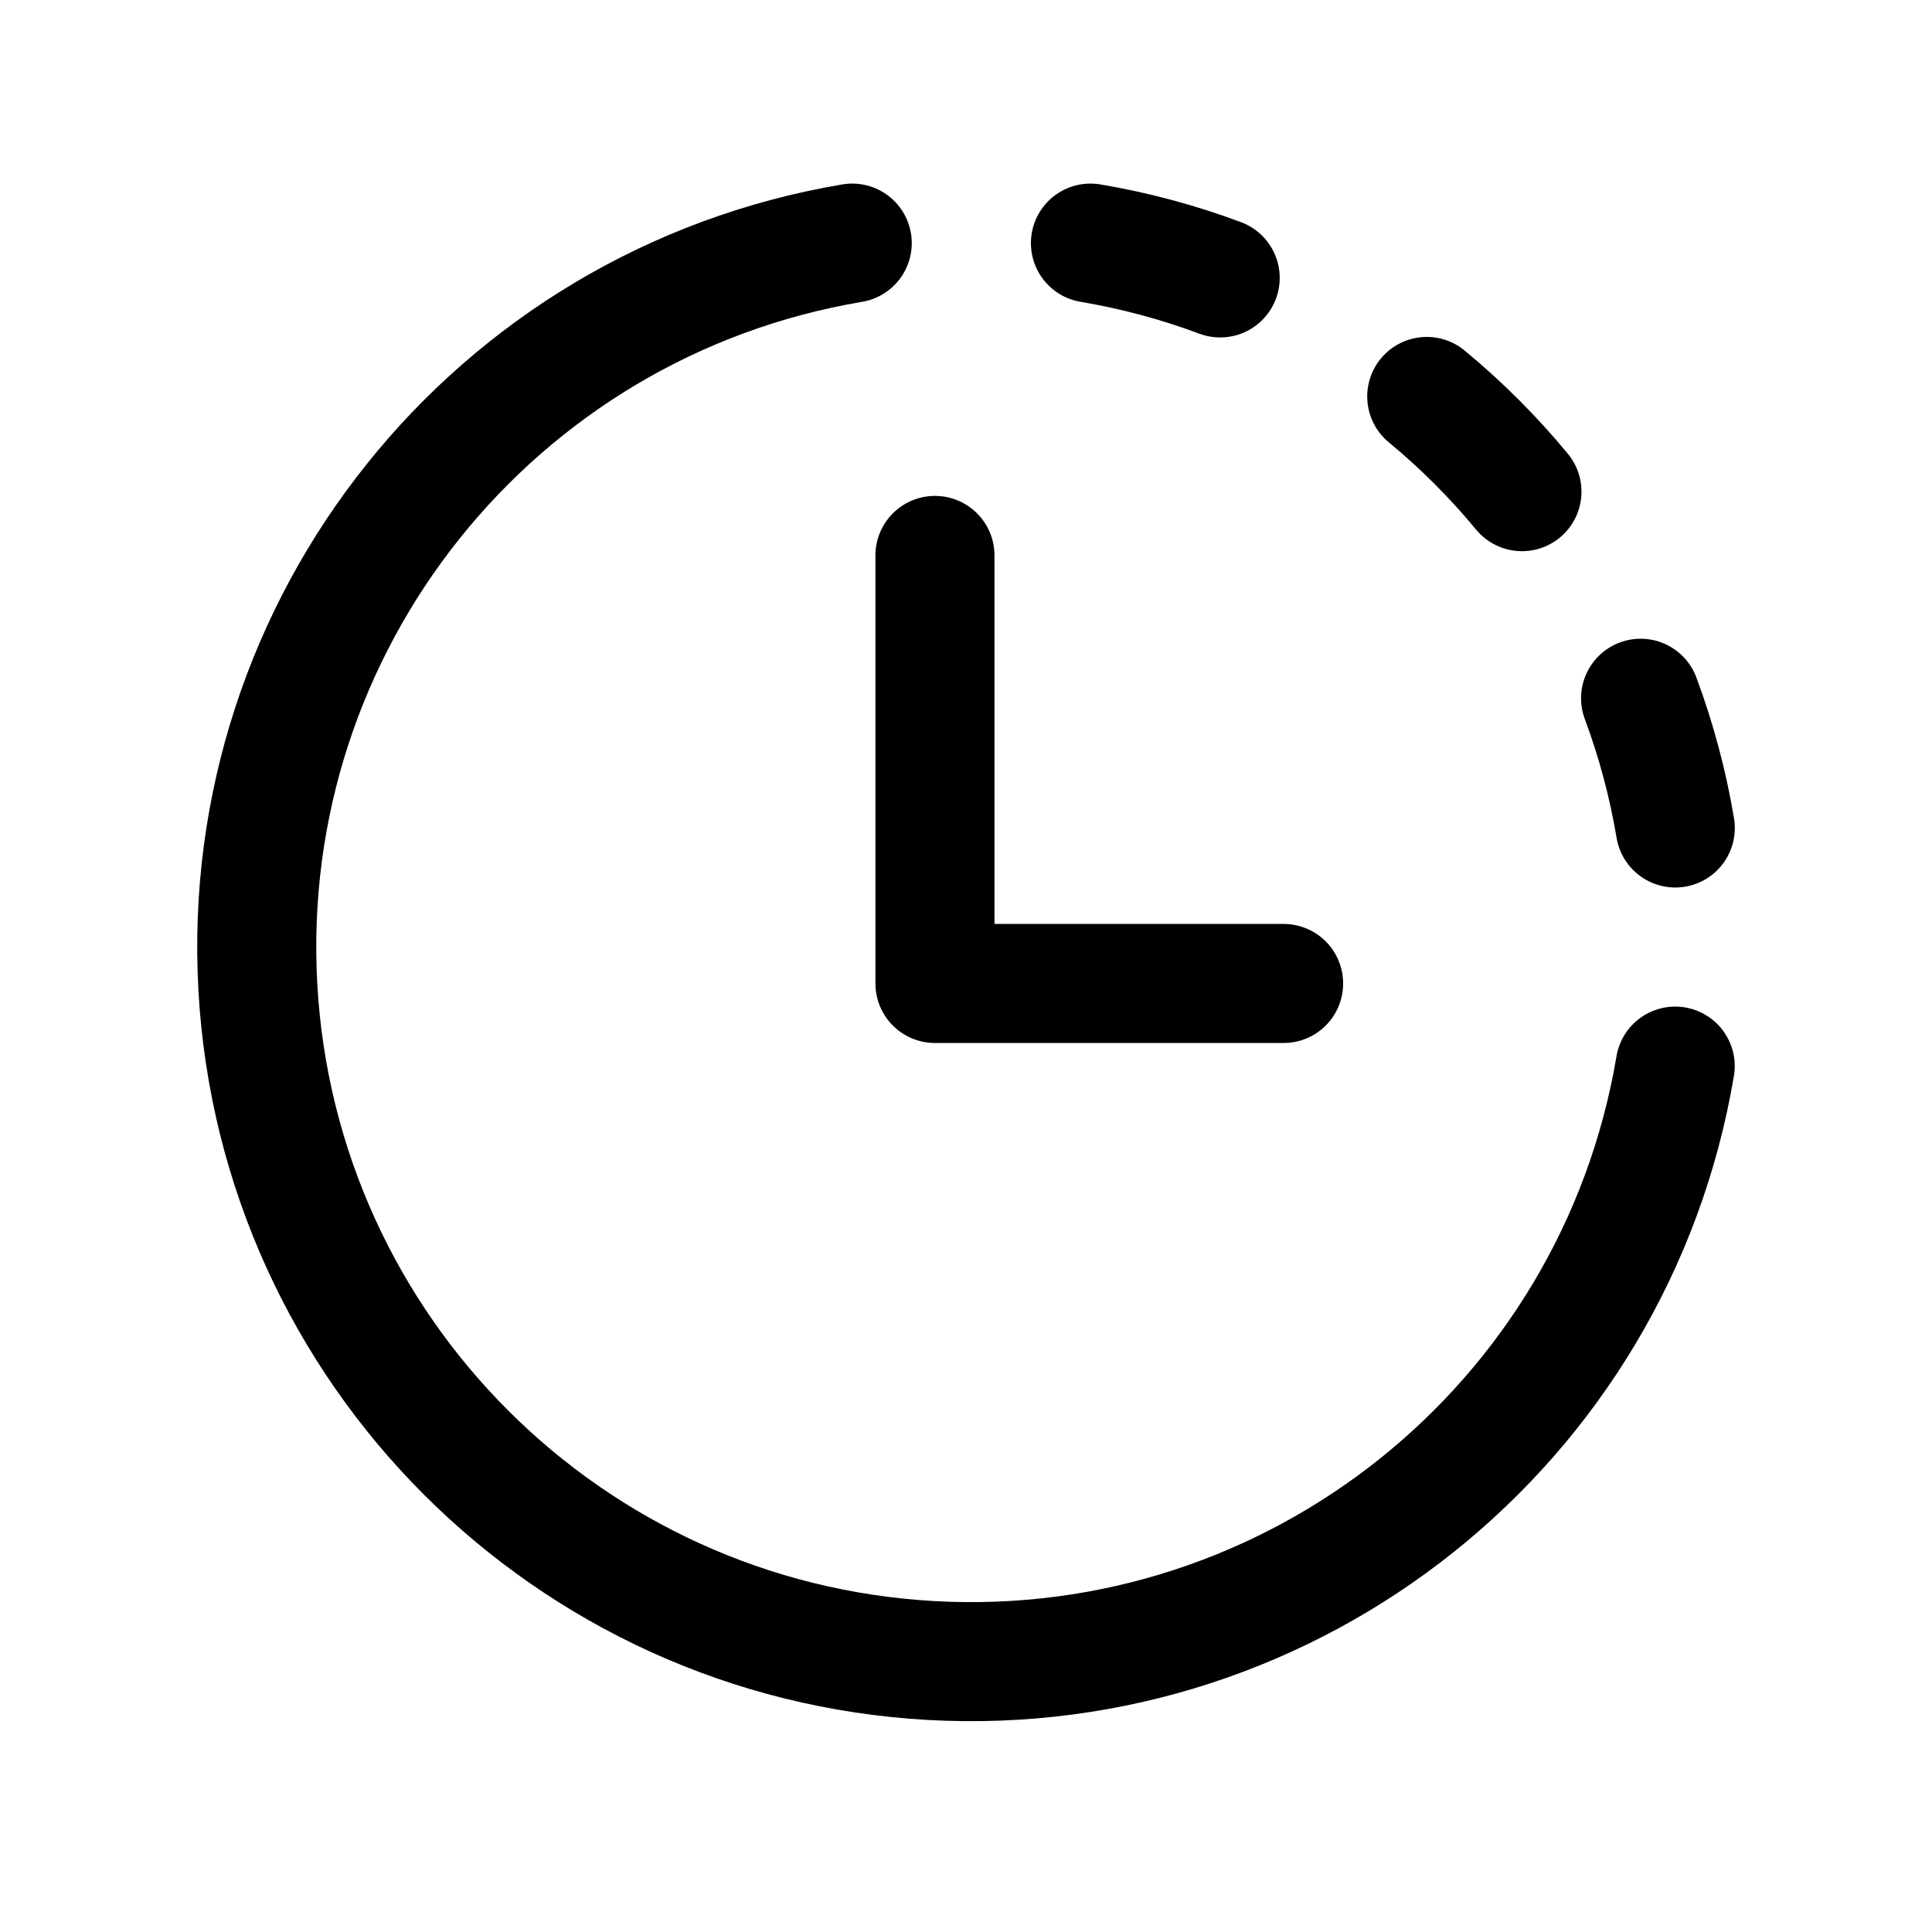
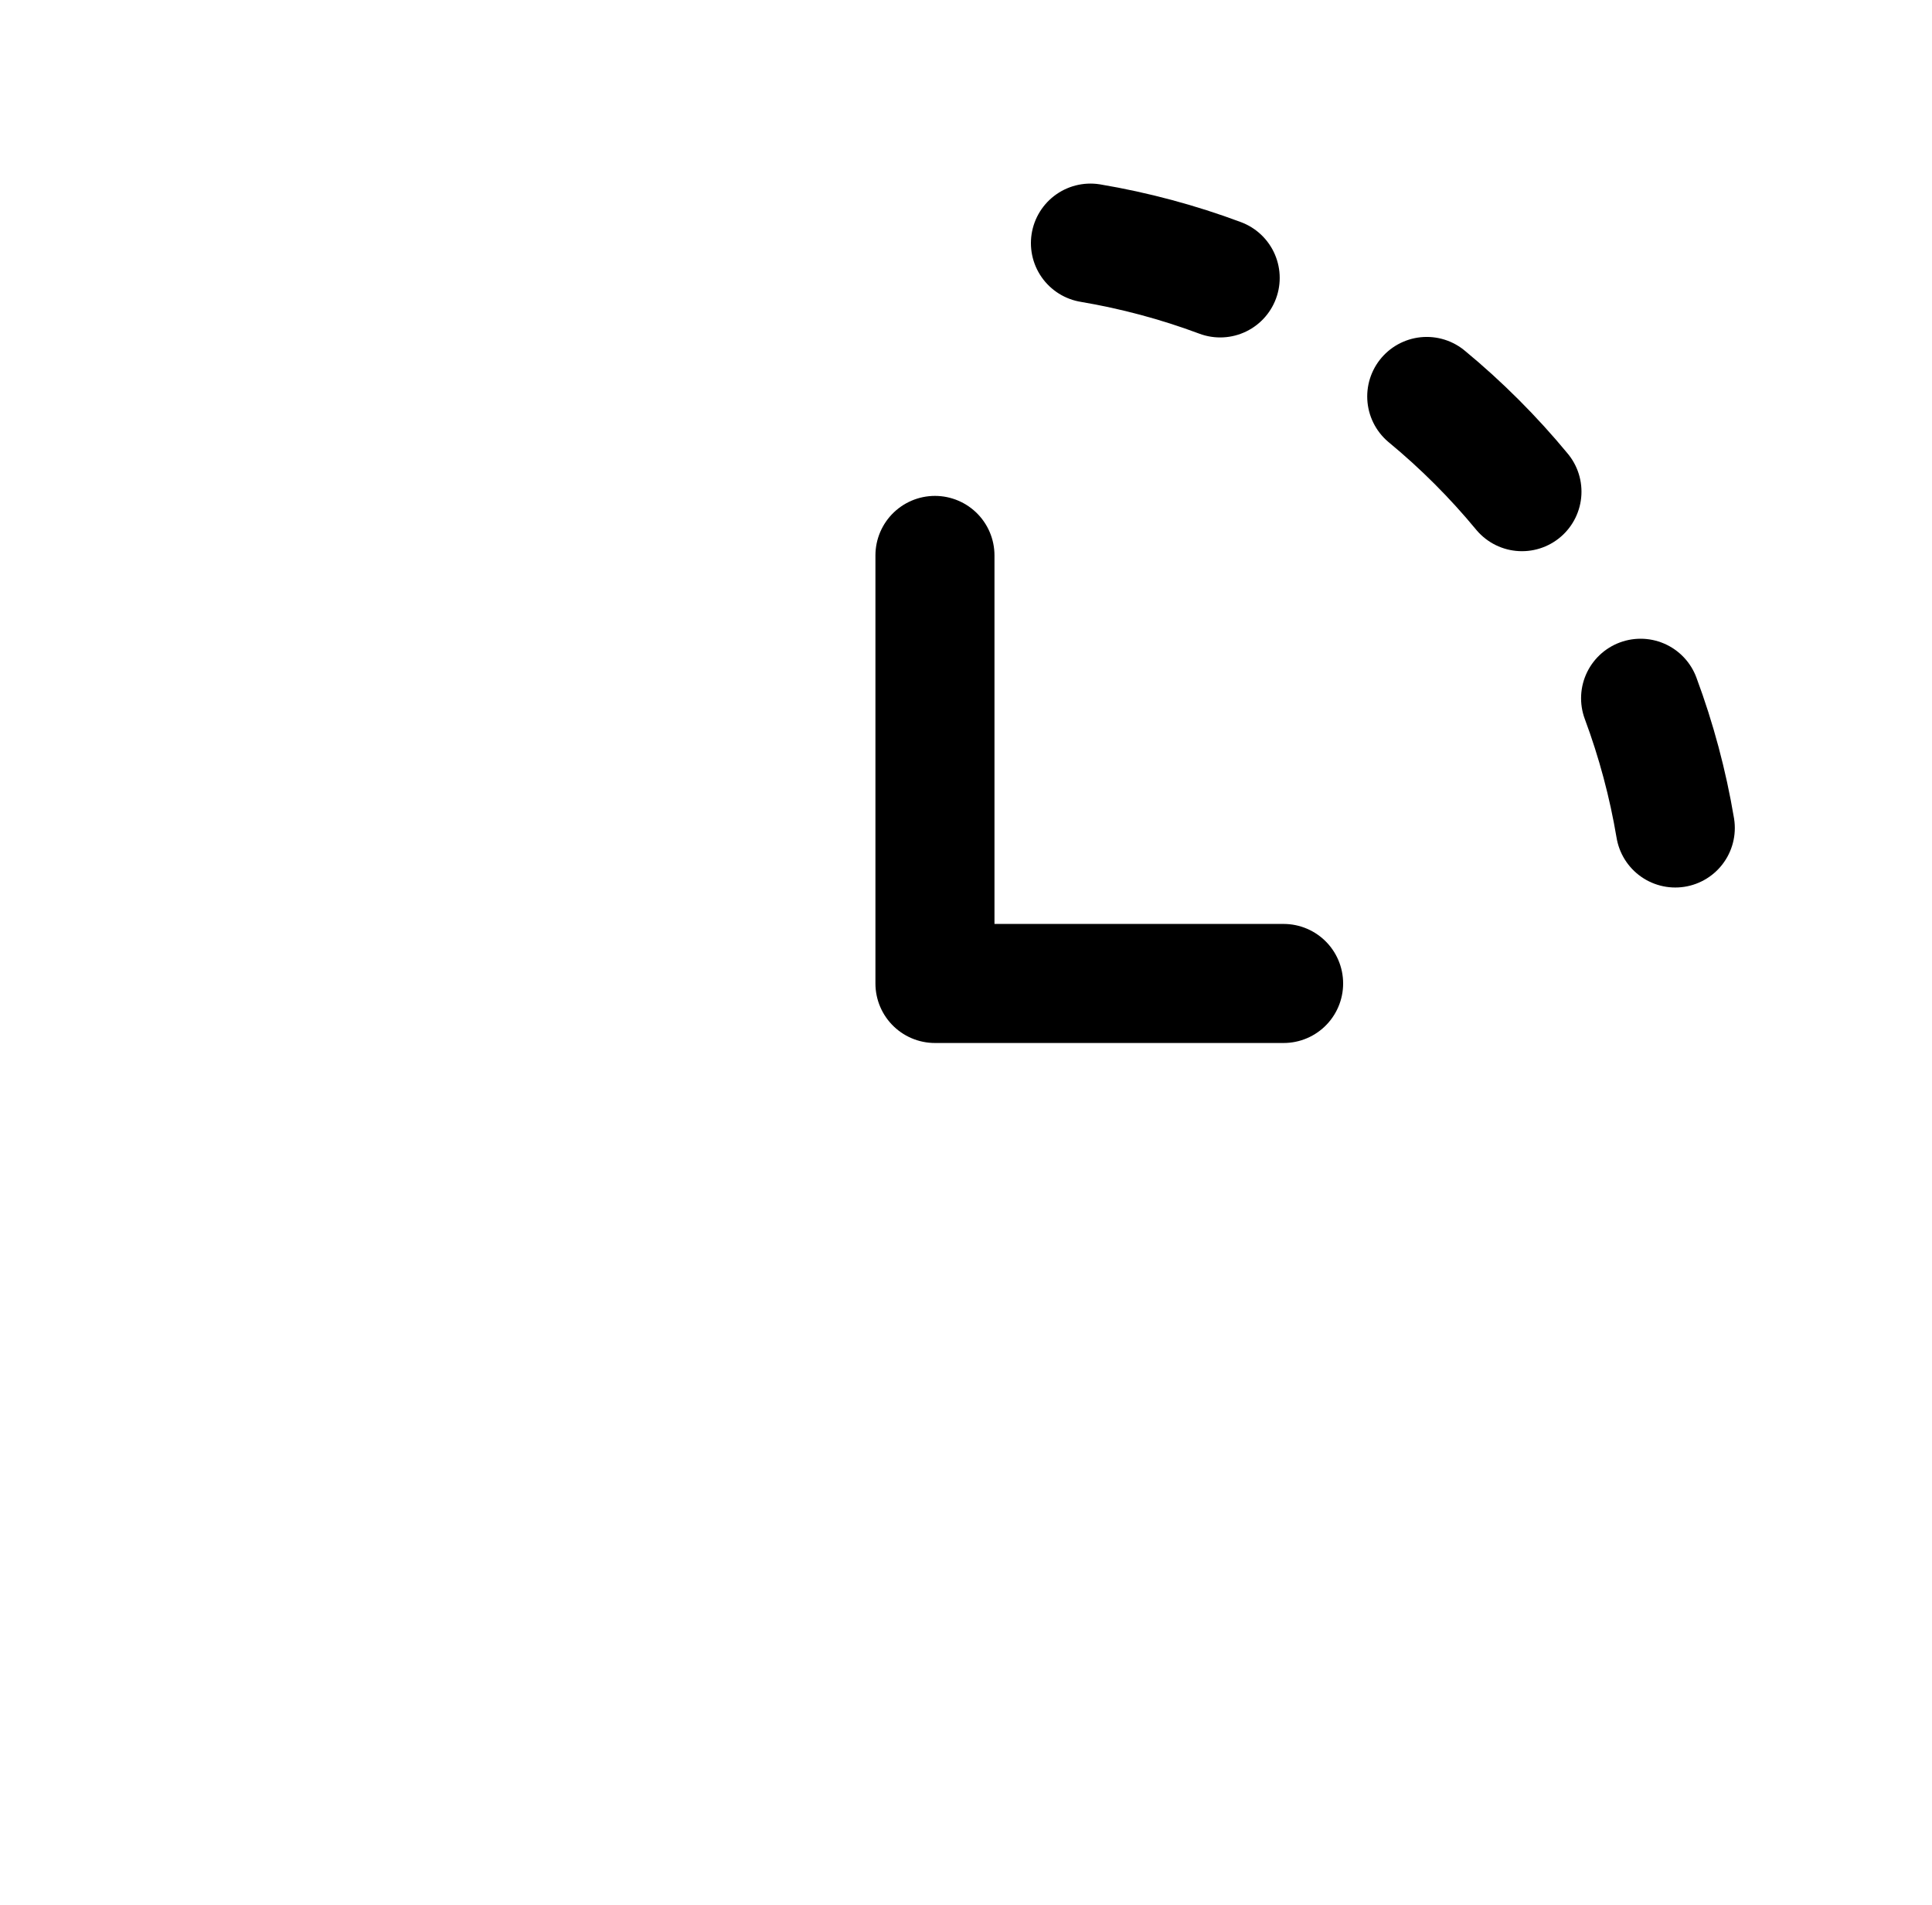
<svg xmlns="http://www.w3.org/2000/svg" width="71" height="70" viewBox="0 0 71 70" fill="none">
-   <path d="M61.563 39.178C59.341 52.36 47.568 61.765 34.221 61.022C20.875 60.278 10.219 49.623 9.476 36.276C8.732 22.93 18.138 11.156 31.319 8.934" stroke="black" stroke-width="4.375" stroke-linecap="round" stroke-linejoin="round" />
  <path d="M60.291 25.66C60.866 27.205 61.293 28.801 61.566 30.427" stroke="black" stroke-width="4.375" stroke-linecap="round" stroke-linejoin="round" />
  <path d="M55.931 18.068C54.878 16.793 53.707 15.622 52.432 14.569" stroke="black" stroke-width="4.375" stroke-linecap="round" stroke-linejoin="round" />
  <path d="M44.841 10.213C43.296 9.636 41.699 9.208 40.073 8.934" stroke="black" stroke-width="4.375" stroke-linecap="round" stroke-linejoin="round" />
  <path d="M47.172 36.141H34.359V20.411" stroke="black" stroke-width="4.375" stroke-linecap="round" stroke-linejoin="round" />
</svg>